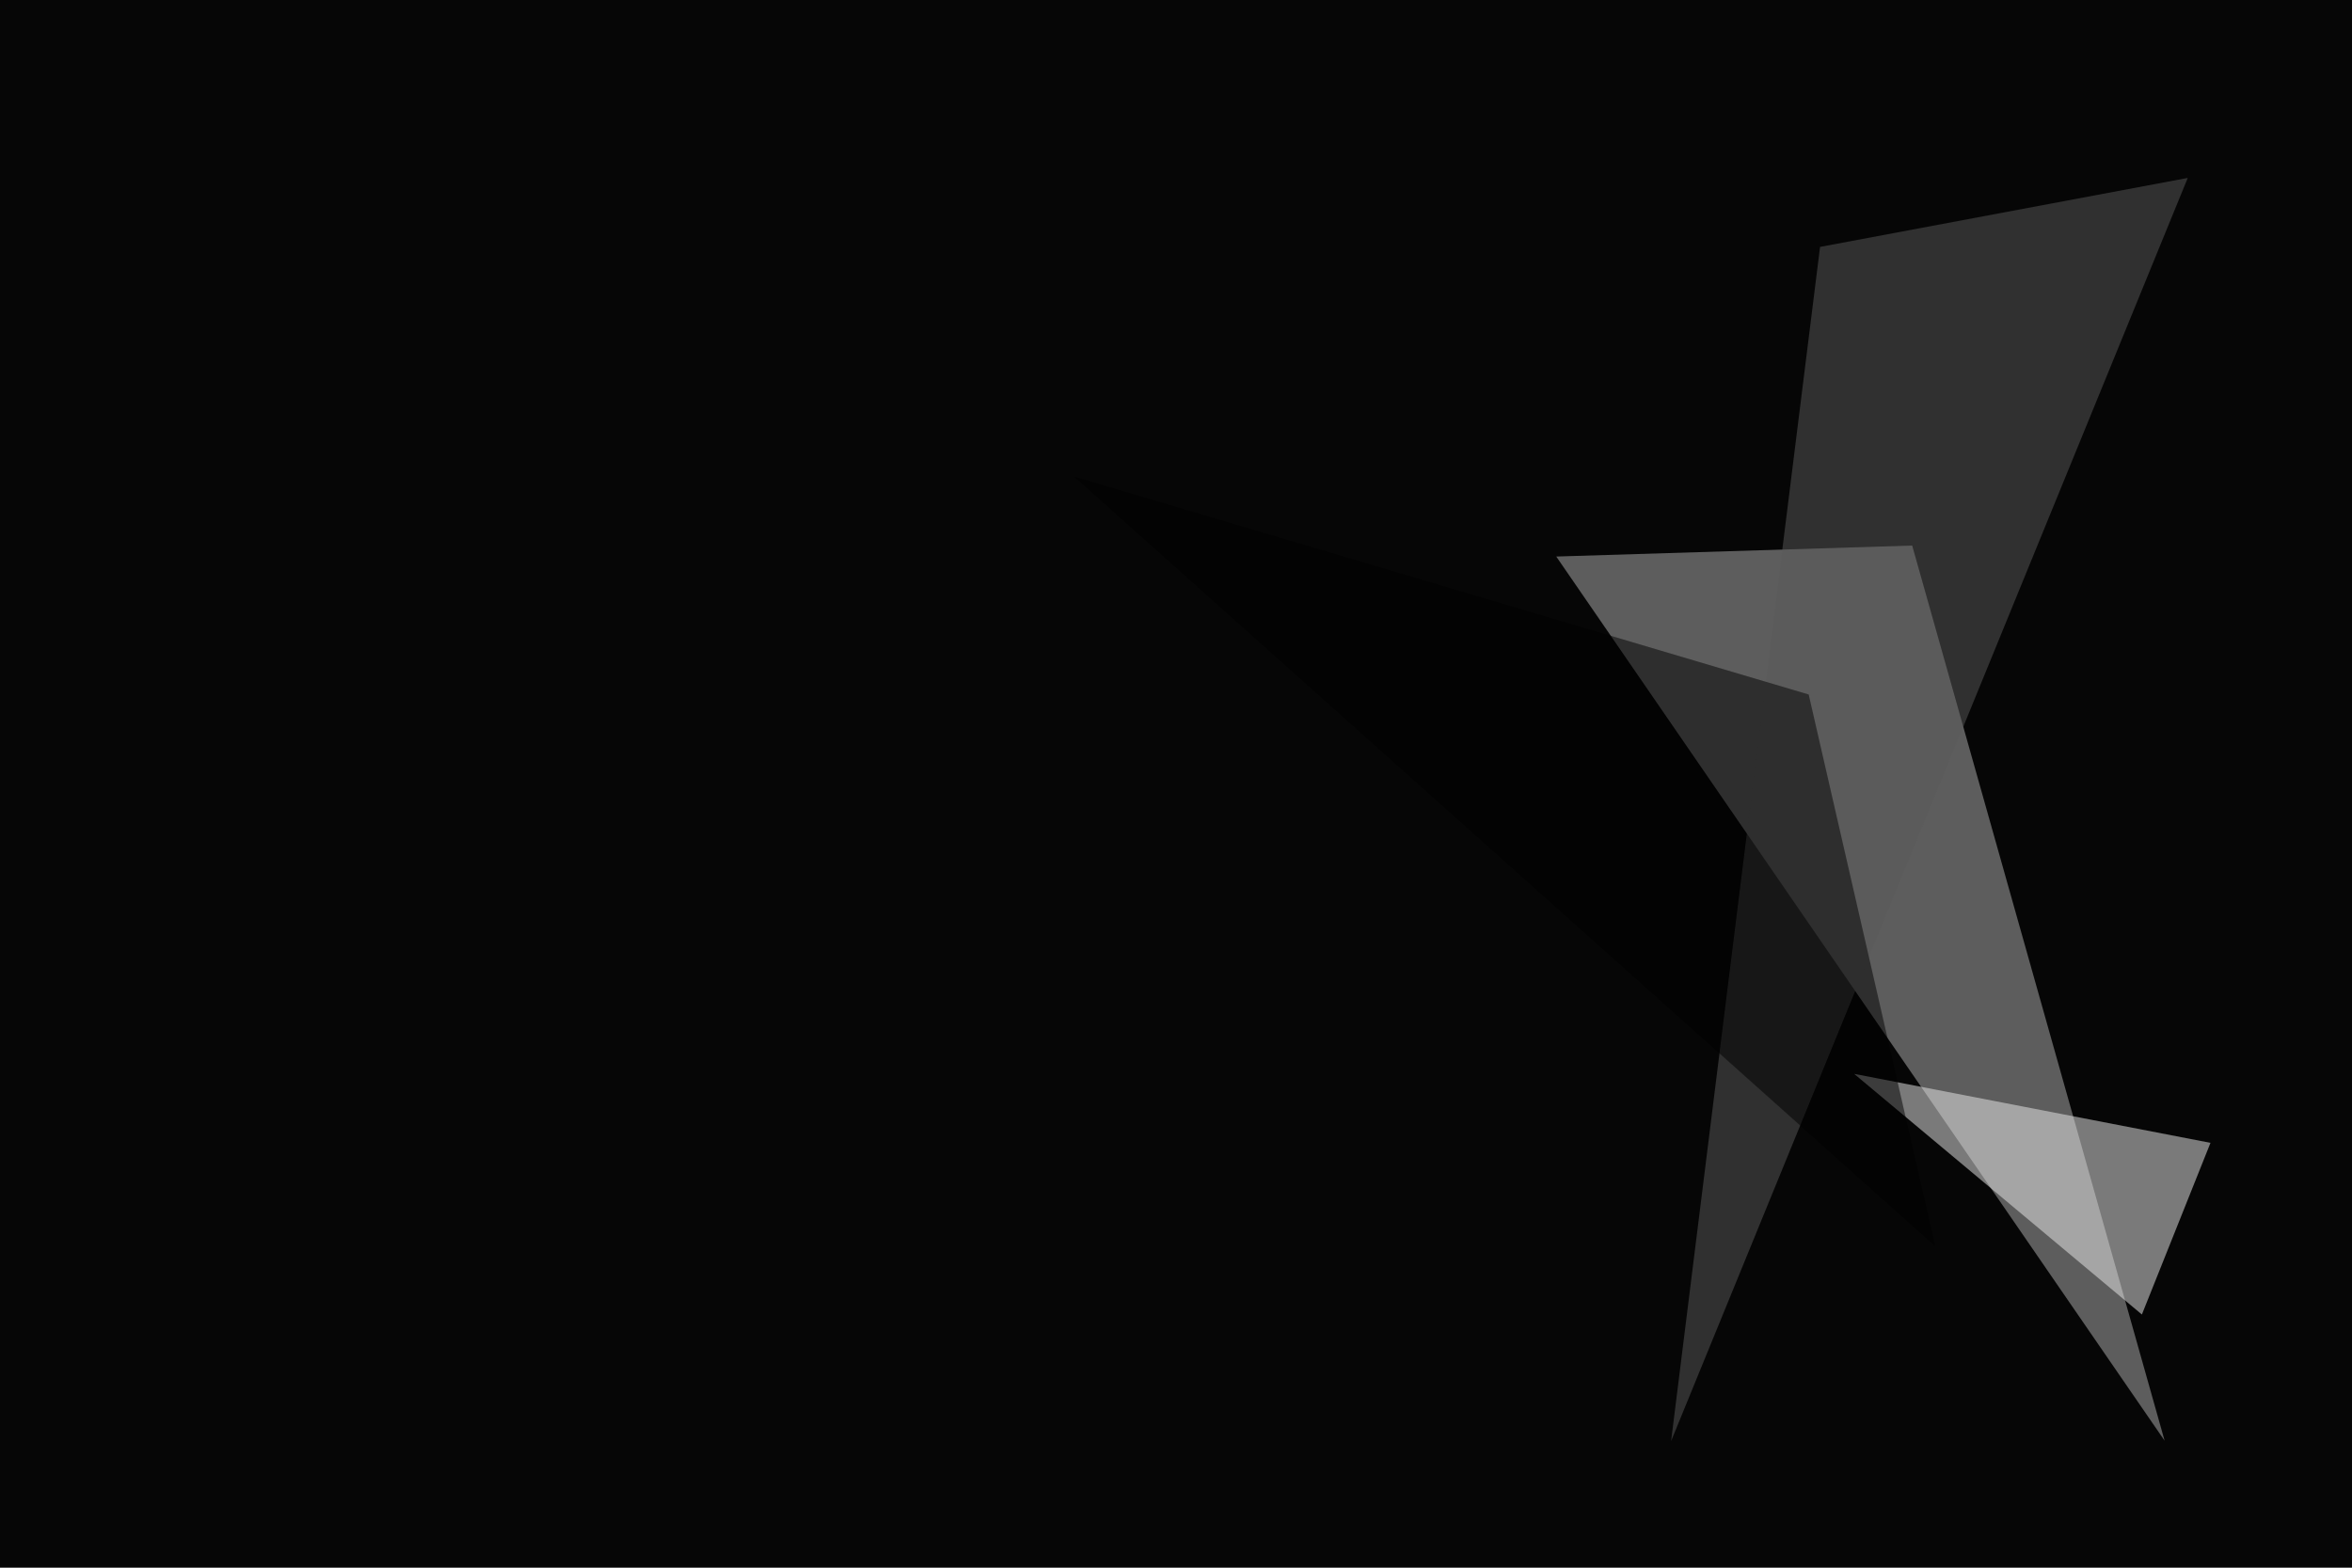
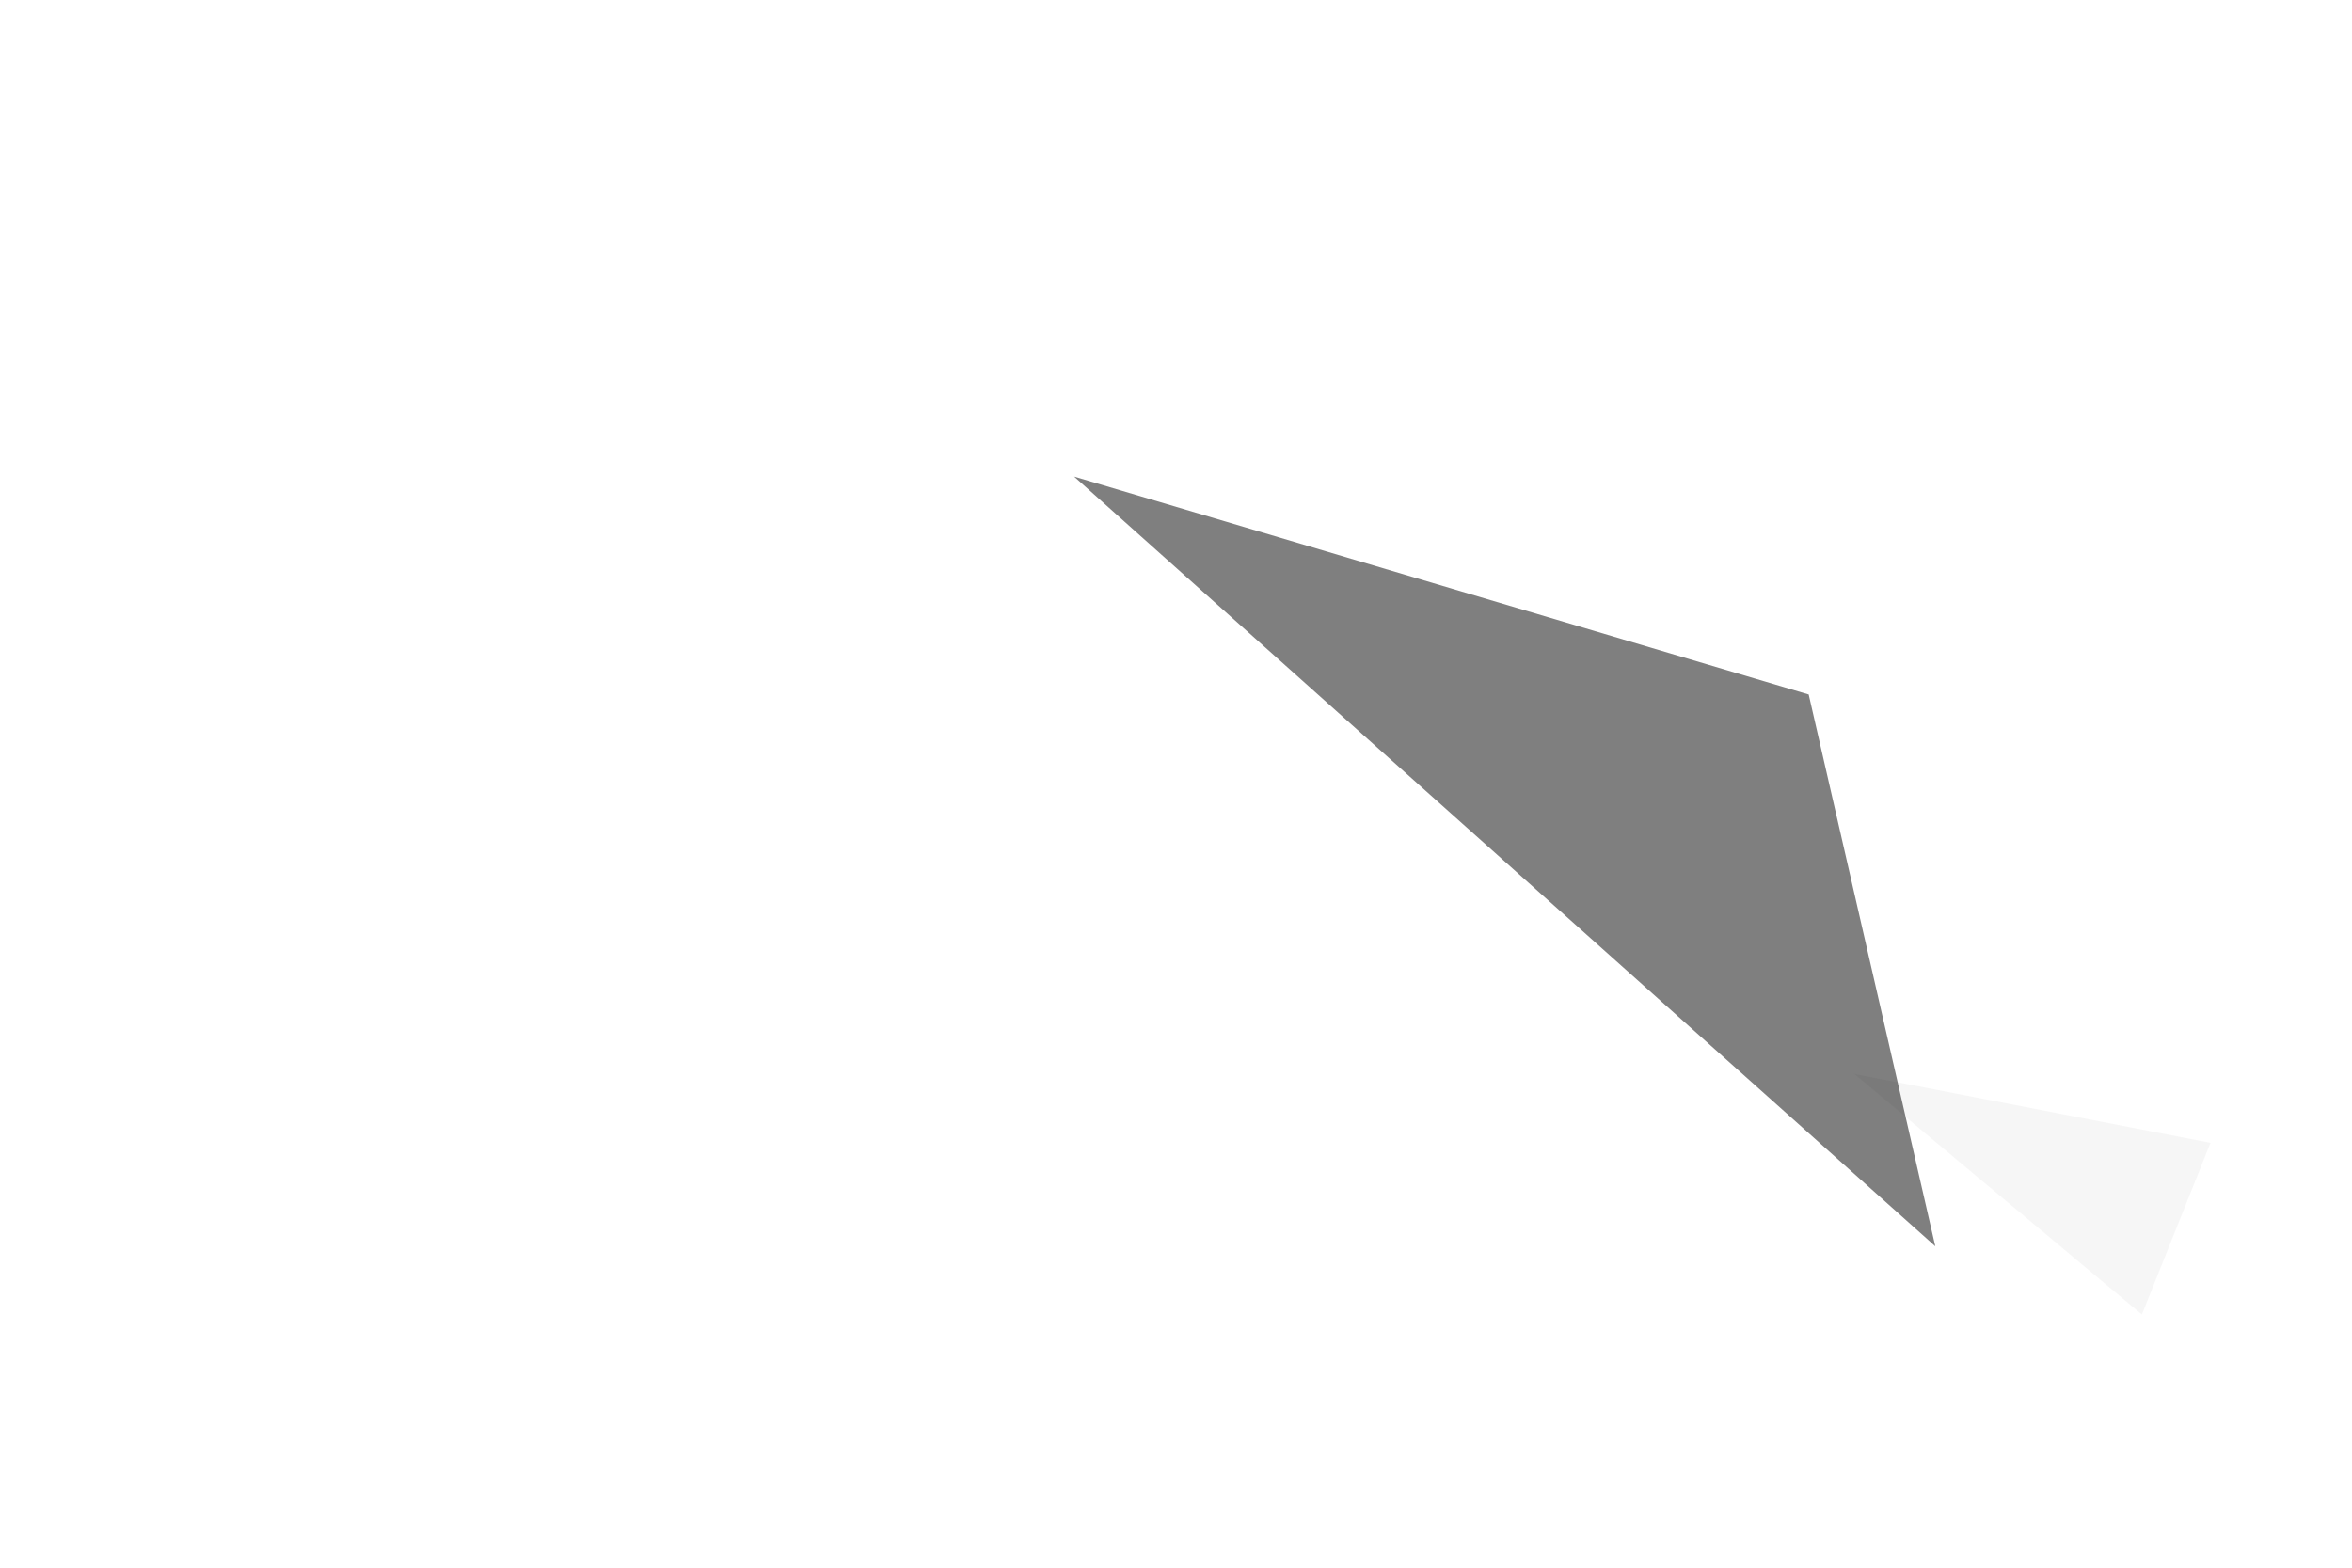
<svg xmlns="http://www.w3.org/2000/svg" width="600" height="400">
  <filter id="a">
    <feGaussianBlur stdDeviation="55" />
  </filter>
-   <rect width="100%" height="100%" fill="#060606" />
  <g filter="url(#a)">
    <g fill-opacity=".5">
-       <path fill="#b5b5b5" d="M487.8 139.2L397 142l155.2 225.6z" />
      <path fill="#efefef" d="M546.4 335.4L473 274l90.9 17.6z" />
-       <path fill="#5a5a5a" d="M558.1 45.4L426.3 367.7l38-304.7z" />
      <path d="M274 121.6l187.4 55.6L493.7 318z" />
    </g>
  </g>
</svg>